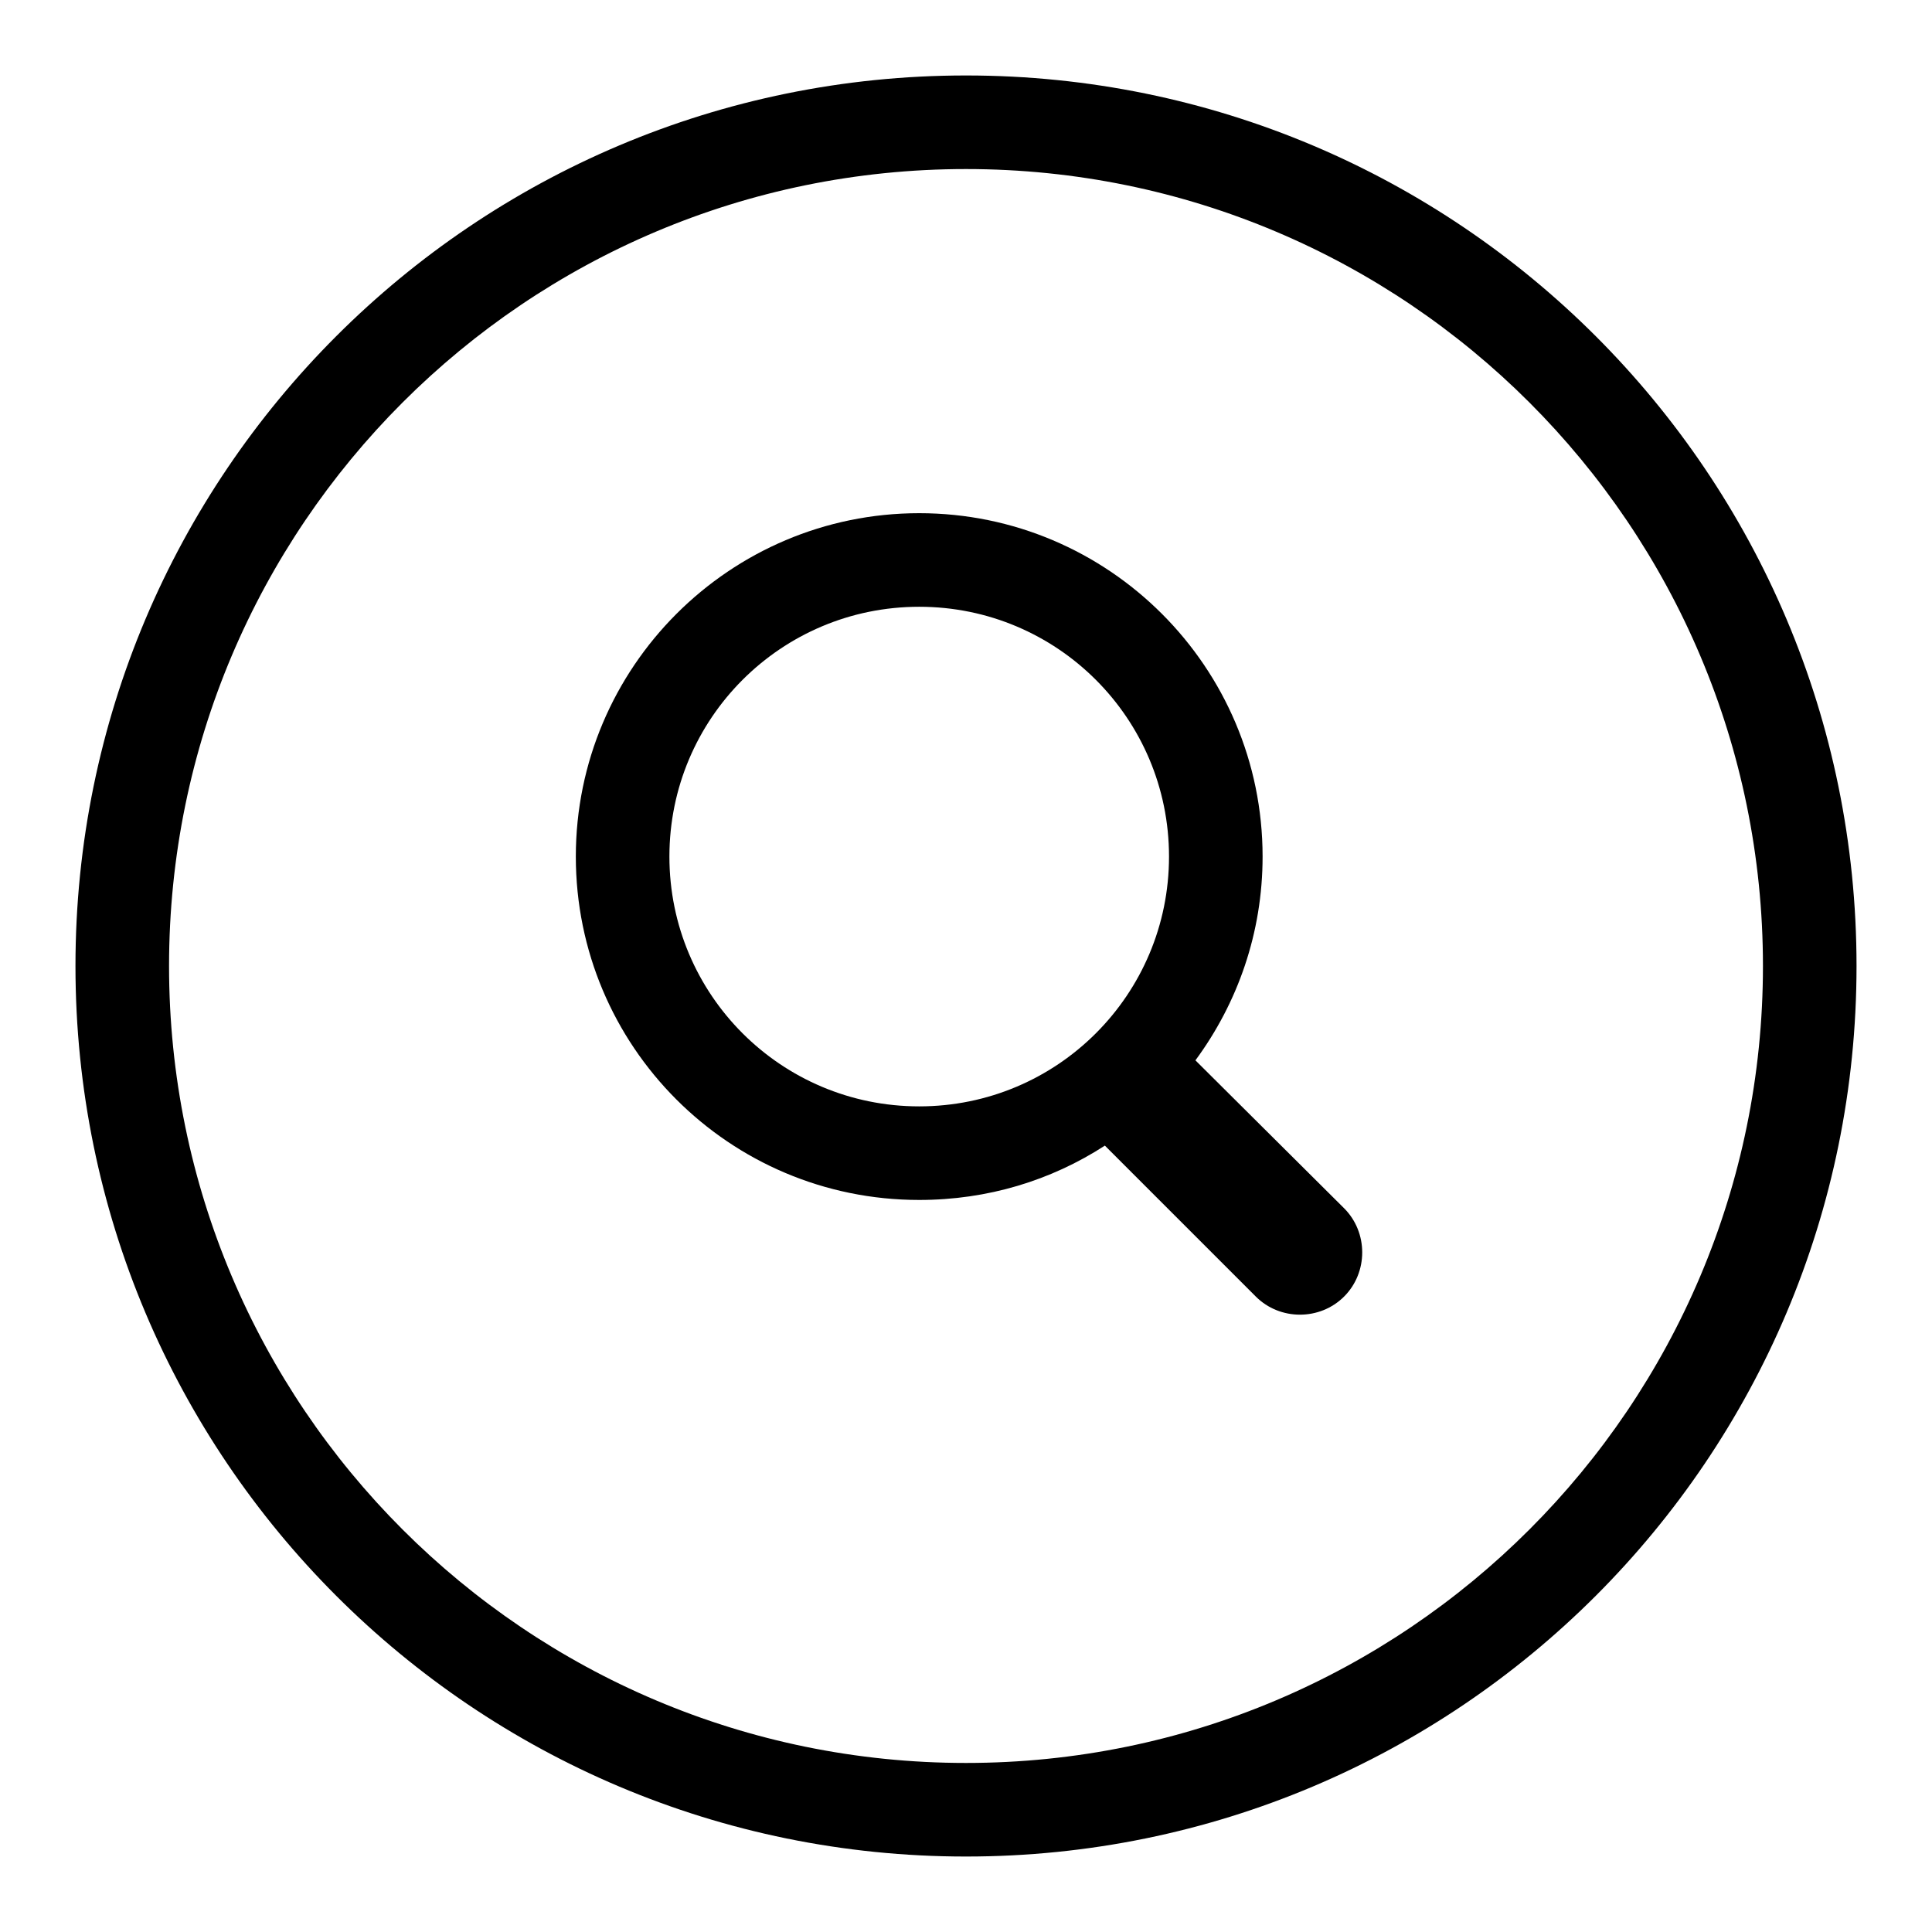
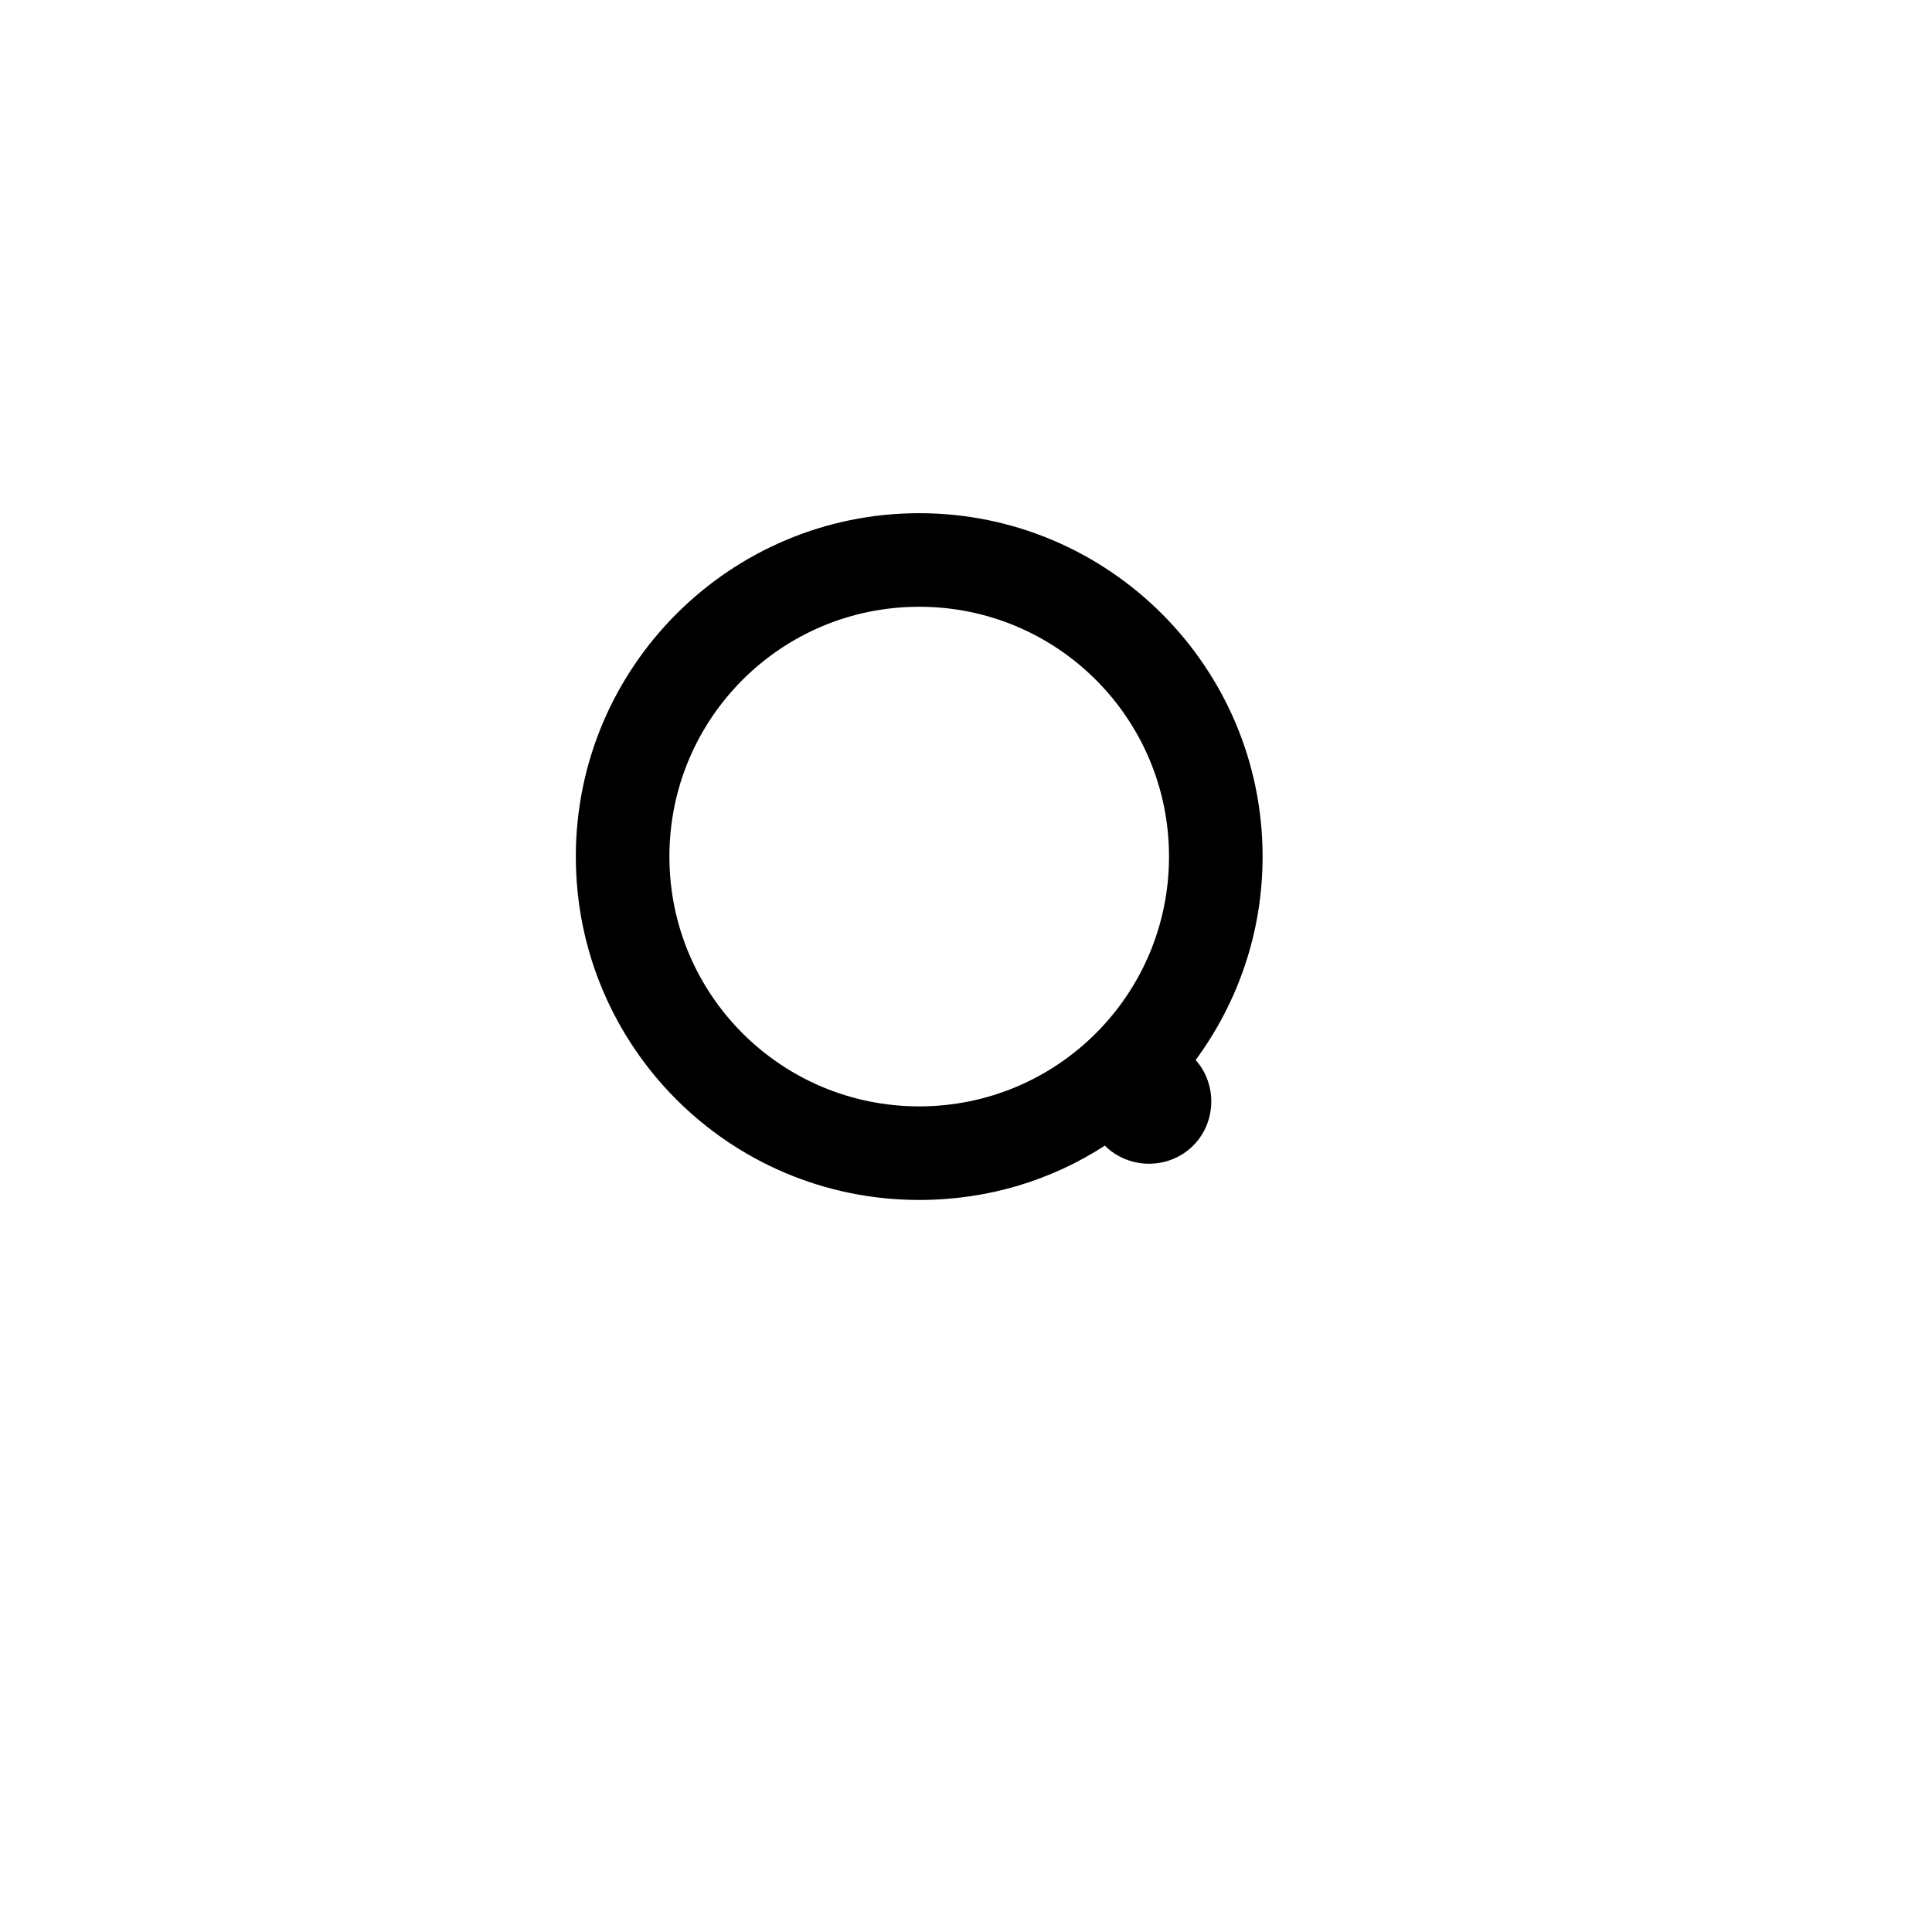
<svg xmlns="http://www.w3.org/2000/svg" version="1.1" x="0px" y="0px" viewBox="0 0 256 256" enable-background="new 0 0 256 256" xml:space="preserve">
  <g>
    <g>
-       <path fill="#000000" d="M158.4,140.5c5.6-7.6,8.9-16.9,8.9-27c0-25.1-20.4-45.5-45.5-45.5c-25.1,0-45.5,20.4-45.5,45.5S96.6,159,121.8,159c9.1,0,17.5-2.6,24.6-7.2l20,20c3.2,3.2,8.5,3.2,11.7,0c3.2-3.2,3.2-8.5,0-11.7L158.4,140.5z M121.8,146.6c-18.3,0-33.1-14.8-33.1-33.1c0-18.3,14.8-33.1,33.1-33.1c18.3,0,33.1,14.8,33.1,33.1C154.9,131.8,140.1,146.6,121.8,146.6z" />
-       <path fill="#000000" d="M128,10C62.8,10,10,62.8,10,128c0,65.2,52.8,118,118,118c65.2,0,118-52.8,118-118C246,62.8,193.2,10,128,10z M128,233.6c-58.3,0-105.6-47.3-105.6-105.6C22.4,69.7,69.7,22.4,128,22.4c58.3,0,105.6,47.3,105.6,105.6C233.6,186.3,186.3,233.6,128,233.6z" />
+       <path fill="#000000" d="M158.4,140.5c5.6-7.6,8.9-16.9,8.9-27c0-25.1-20.4-45.5-45.5-45.5c-25.1,0-45.5,20.4-45.5,45.5S96.6,159,121.8,159c9.1,0,17.5-2.6,24.6-7.2c3.2,3.2,8.5,3.2,11.7,0c3.2-3.2,3.2-8.5,0-11.7L158.4,140.5z M121.8,146.6c-18.3,0-33.1-14.8-33.1-33.1c0-18.3,14.8-33.1,33.1-33.1c18.3,0,33.1,14.8,33.1,33.1C154.9,131.8,140.1,146.6,121.8,146.6z" />
    </g>
  </g>
</svg>